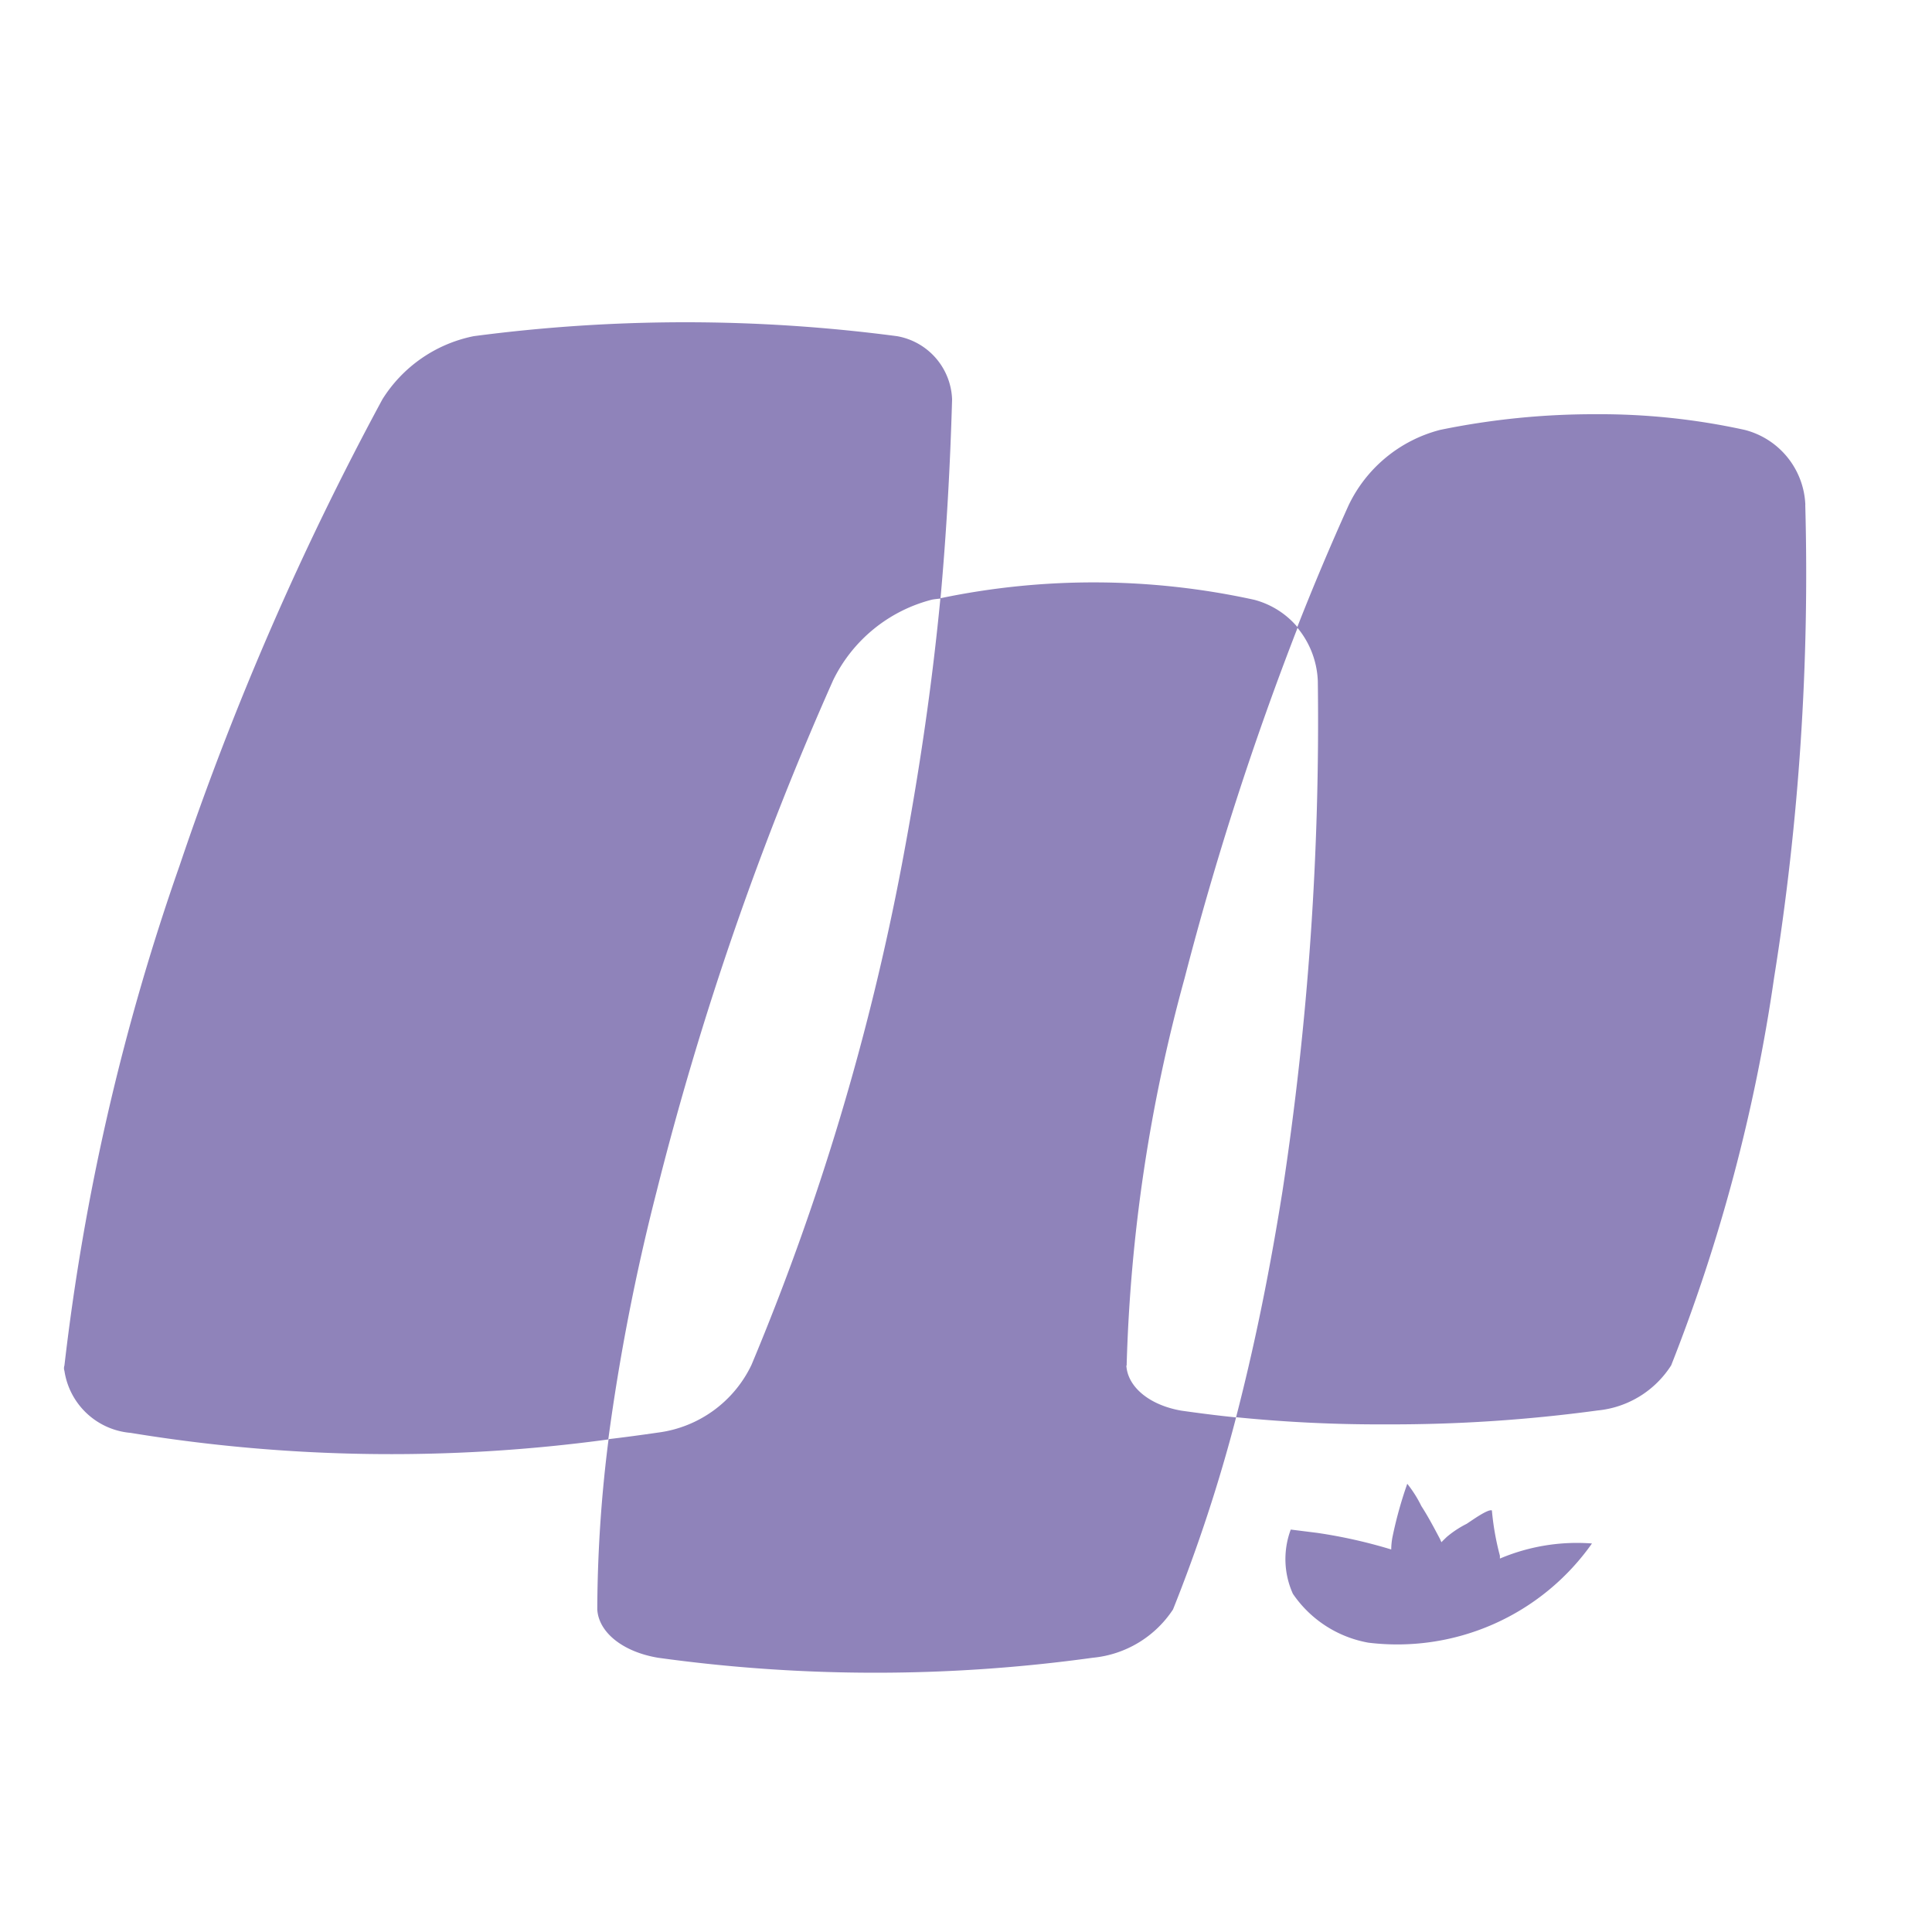
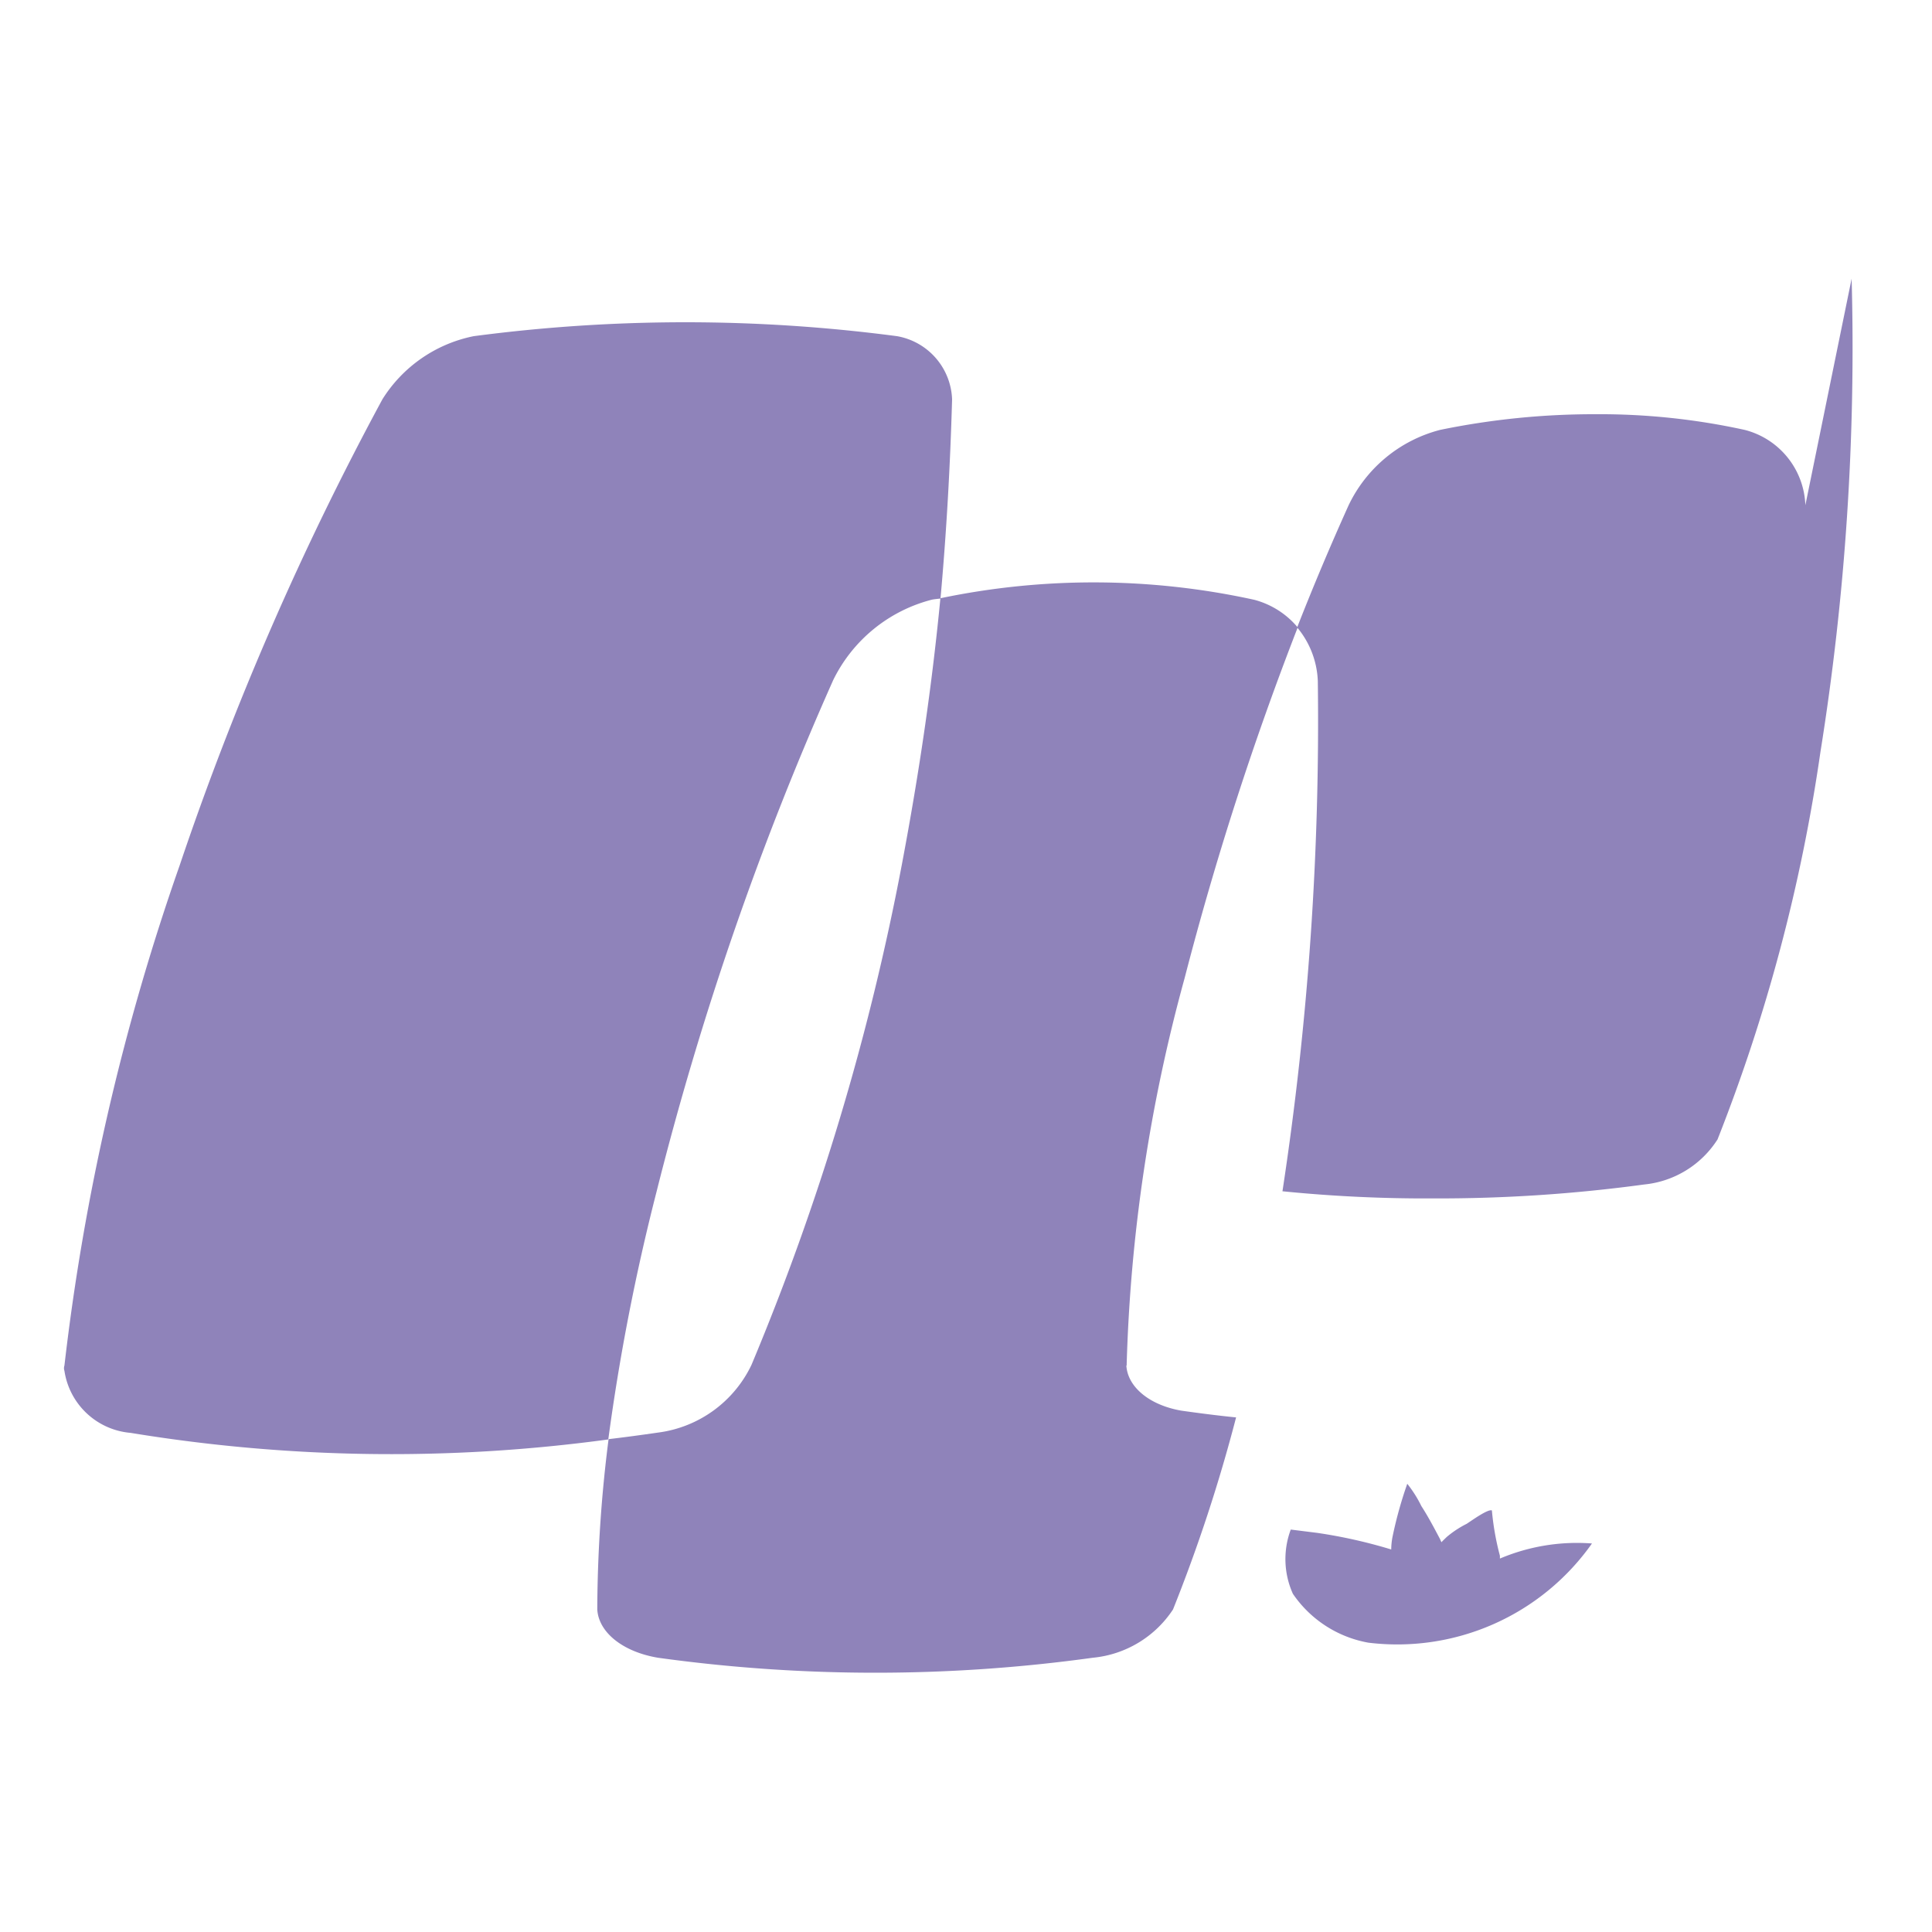
<svg xmlns="http://www.w3.org/2000/svg" width="20" height="20" viewBox="0 0 20 20">
  <g transform="translate(-1540 -34)">
-     <rect width="20" height="20" transform="translate(1540 34)" fill="none" />
    <path d="M18.534,23.355a1.572,1.572,0,0,1,1.028-.84c.034-.006.056-.007.086-.011.062-.689.1-1.362.12-2.061a.689.689,0,0,0-.57-.655,16.741,16.741,0,0,0-4.382,0,1.453,1.453,0,0,0-.945.653,30.924,30.924,0,0,0-2.1,4.828,23.911,23.911,0,0,0-1.192,5.175.084.084,0,0,0,0,.055.757.757,0,0,0,.685.642,16.652,16.652,0,0,0,4.945.068,22.17,22.17,0,0,1,.5-2.566,32.412,32.412,0,0,1,1.824-5.285" transform="translate(1530.088 17.692)" fill="#8f83ba" />
    <path d="M28.7,33.927a16.836,16.836,0,0,1,.6-4.01,32.343,32.343,0,0,1,1.171-3.631A.878.878,0,0,0,30.021,26a7.759,7.759,0,0,0-3.249-.016c-.085.881-.213,1.773-.4,2.762a25.893,25.893,0,0,1-1.556,5.175,1.249,1.249,0,0,1-.967.7c-.173.025-.342.048-.512.068a14.231,14.231,0,0,0-.117,1.763c.014.235.26.438.629.5a16.41,16.41,0,0,0,4.5,0,1.12,1.12,0,0,0,.831-.5,16.505,16.505,0,0,0,.653-1.988c-.189-.019-.375-.043-.567-.07-.333-.058-.556-.247-.569-.467" transform="translate(1522.963 14.209)" fill="#8f83ba" />
-     <path d="M44.263,22.77a.835.835,0,0,0-.629-.78,7.006,7.006,0,0,0-1.542-.162,7.913,7.913,0,0,0-1.609.162,1.453,1.453,0,0,0-.948.78q-.282.625-.533,1.265a.919.919,0,0,1,.214.555,32.236,32.236,0,0,1-.366,5.282v0c-.141.886-.3,1.643-.48,2.339a14.881,14.881,0,0,0,1.56.074,15.818,15.818,0,0,0,2.183-.144,1.019,1.019,0,0,0,.761-.467,17.862,17.862,0,0,0,1.065-4.01,26.449,26.449,0,0,0,.323-4.9" transform="translate(1514.426 16.46)" fill="#8f83ba" />
+     <path d="M44.263,22.77a.835.835,0,0,0-.629-.78,7.006,7.006,0,0,0-1.542-.162,7.913,7.913,0,0,0-1.609.162,1.453,1.453,0,0,0-.948.78q-.282.625-.533,1.265a.919.919,0,0,1,.214.555,32.236,32.236,0,0,1-.366,5.282v0a14.881,14.881,0,0,0,1.56.074,15.818,15.818,0,0,0,2.183-.144,1.019,1.019,0,0,0,.761-.467,17.862,17.862,0,0,0,1.065-4.01,26.449,26.449,0,0,0,.323-4.9" transform="translate(1514.426 16.46)" fill="#8f83ba" />
    <path d="M41.758,47.967c0-.01,0-.019,0-.028a2.792,2.792,0,0,1-.083-.469c-.041-.018-.219.112-.262.139a1.038,1.038,0,0,0-.207.137c-.017.017-.037.035-.053.053a.306.306,0,0,1-.014-.031c-.062-.117-.124-.235-.194-.343a1.25,1.25,0,0,0-.146-.231,4.217,4.217,0,0,0-.153.551.708.708,0,0,0-.013.129,5.24,5.24,0,0,0-.768-.172l-.272-.034a.872.872,0,0,0,.022.665,1.2,1.2,0,0,0,.782.506,2.466,2.466,0,0,0,2.314-1.027,2.044,2.044,0,0,0-.95.155" transform="translate(1513.769 2.166)" fill="#8f83ba" />
  </g>
</svg>